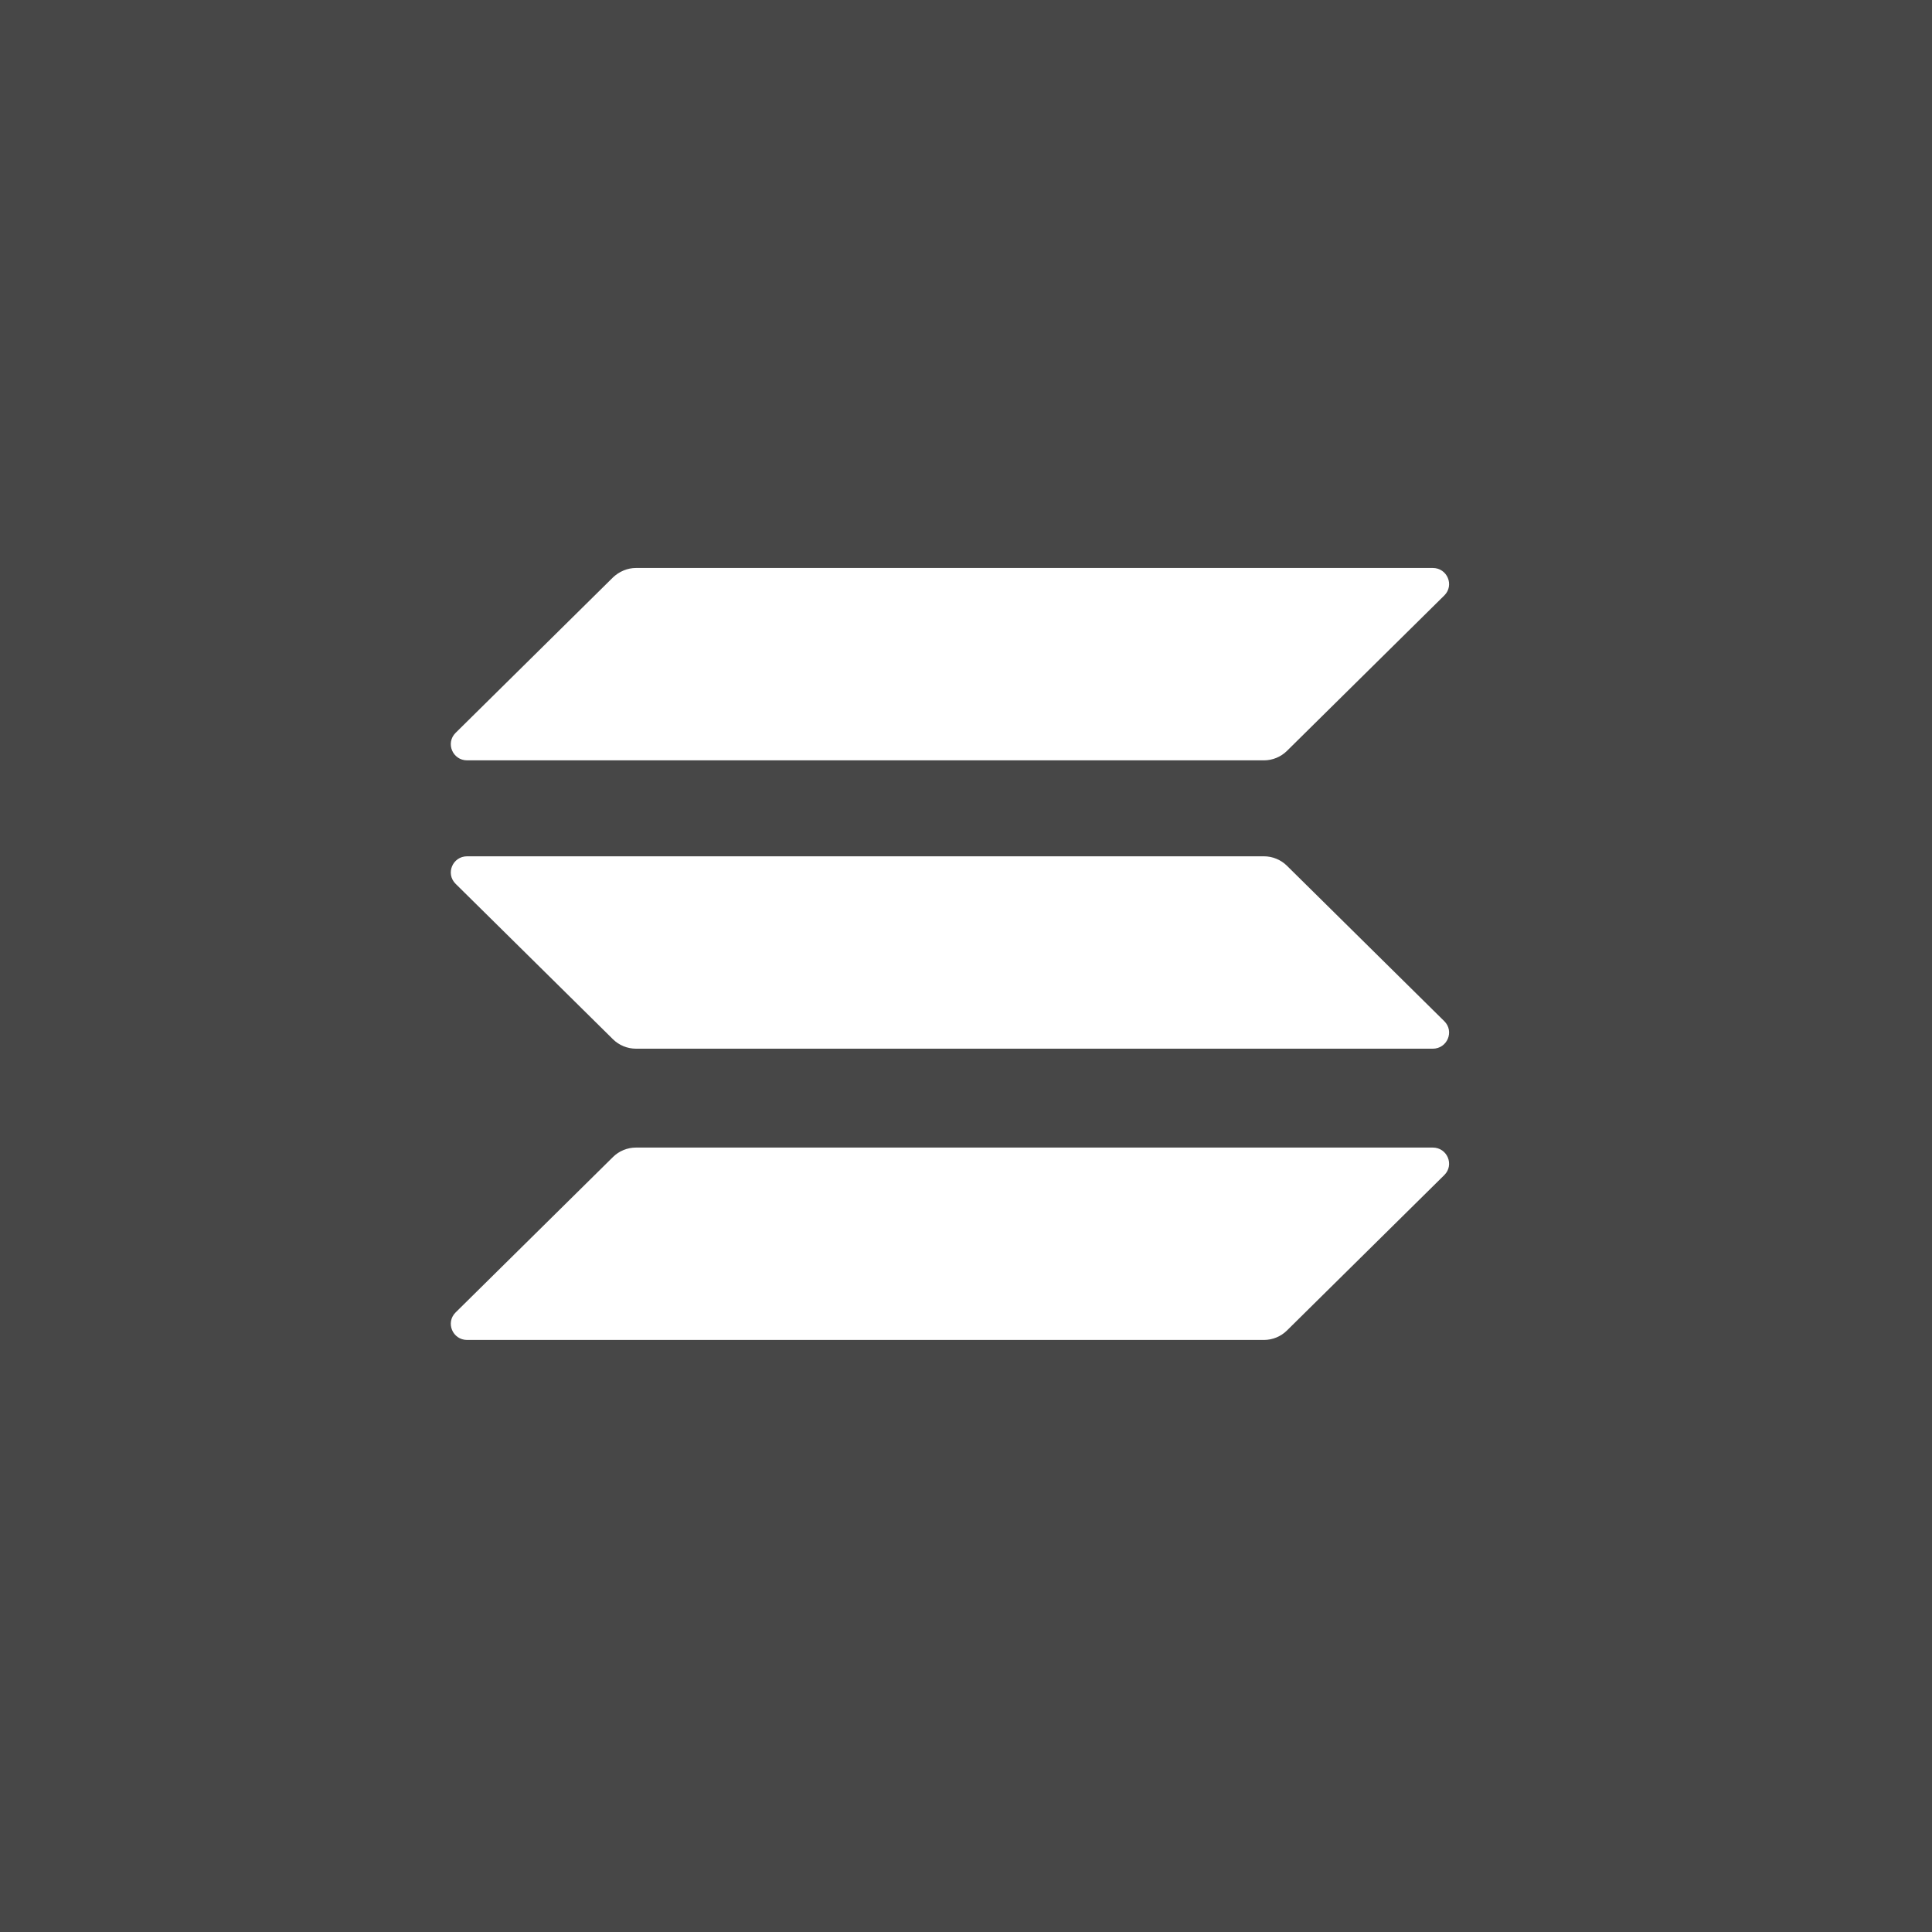
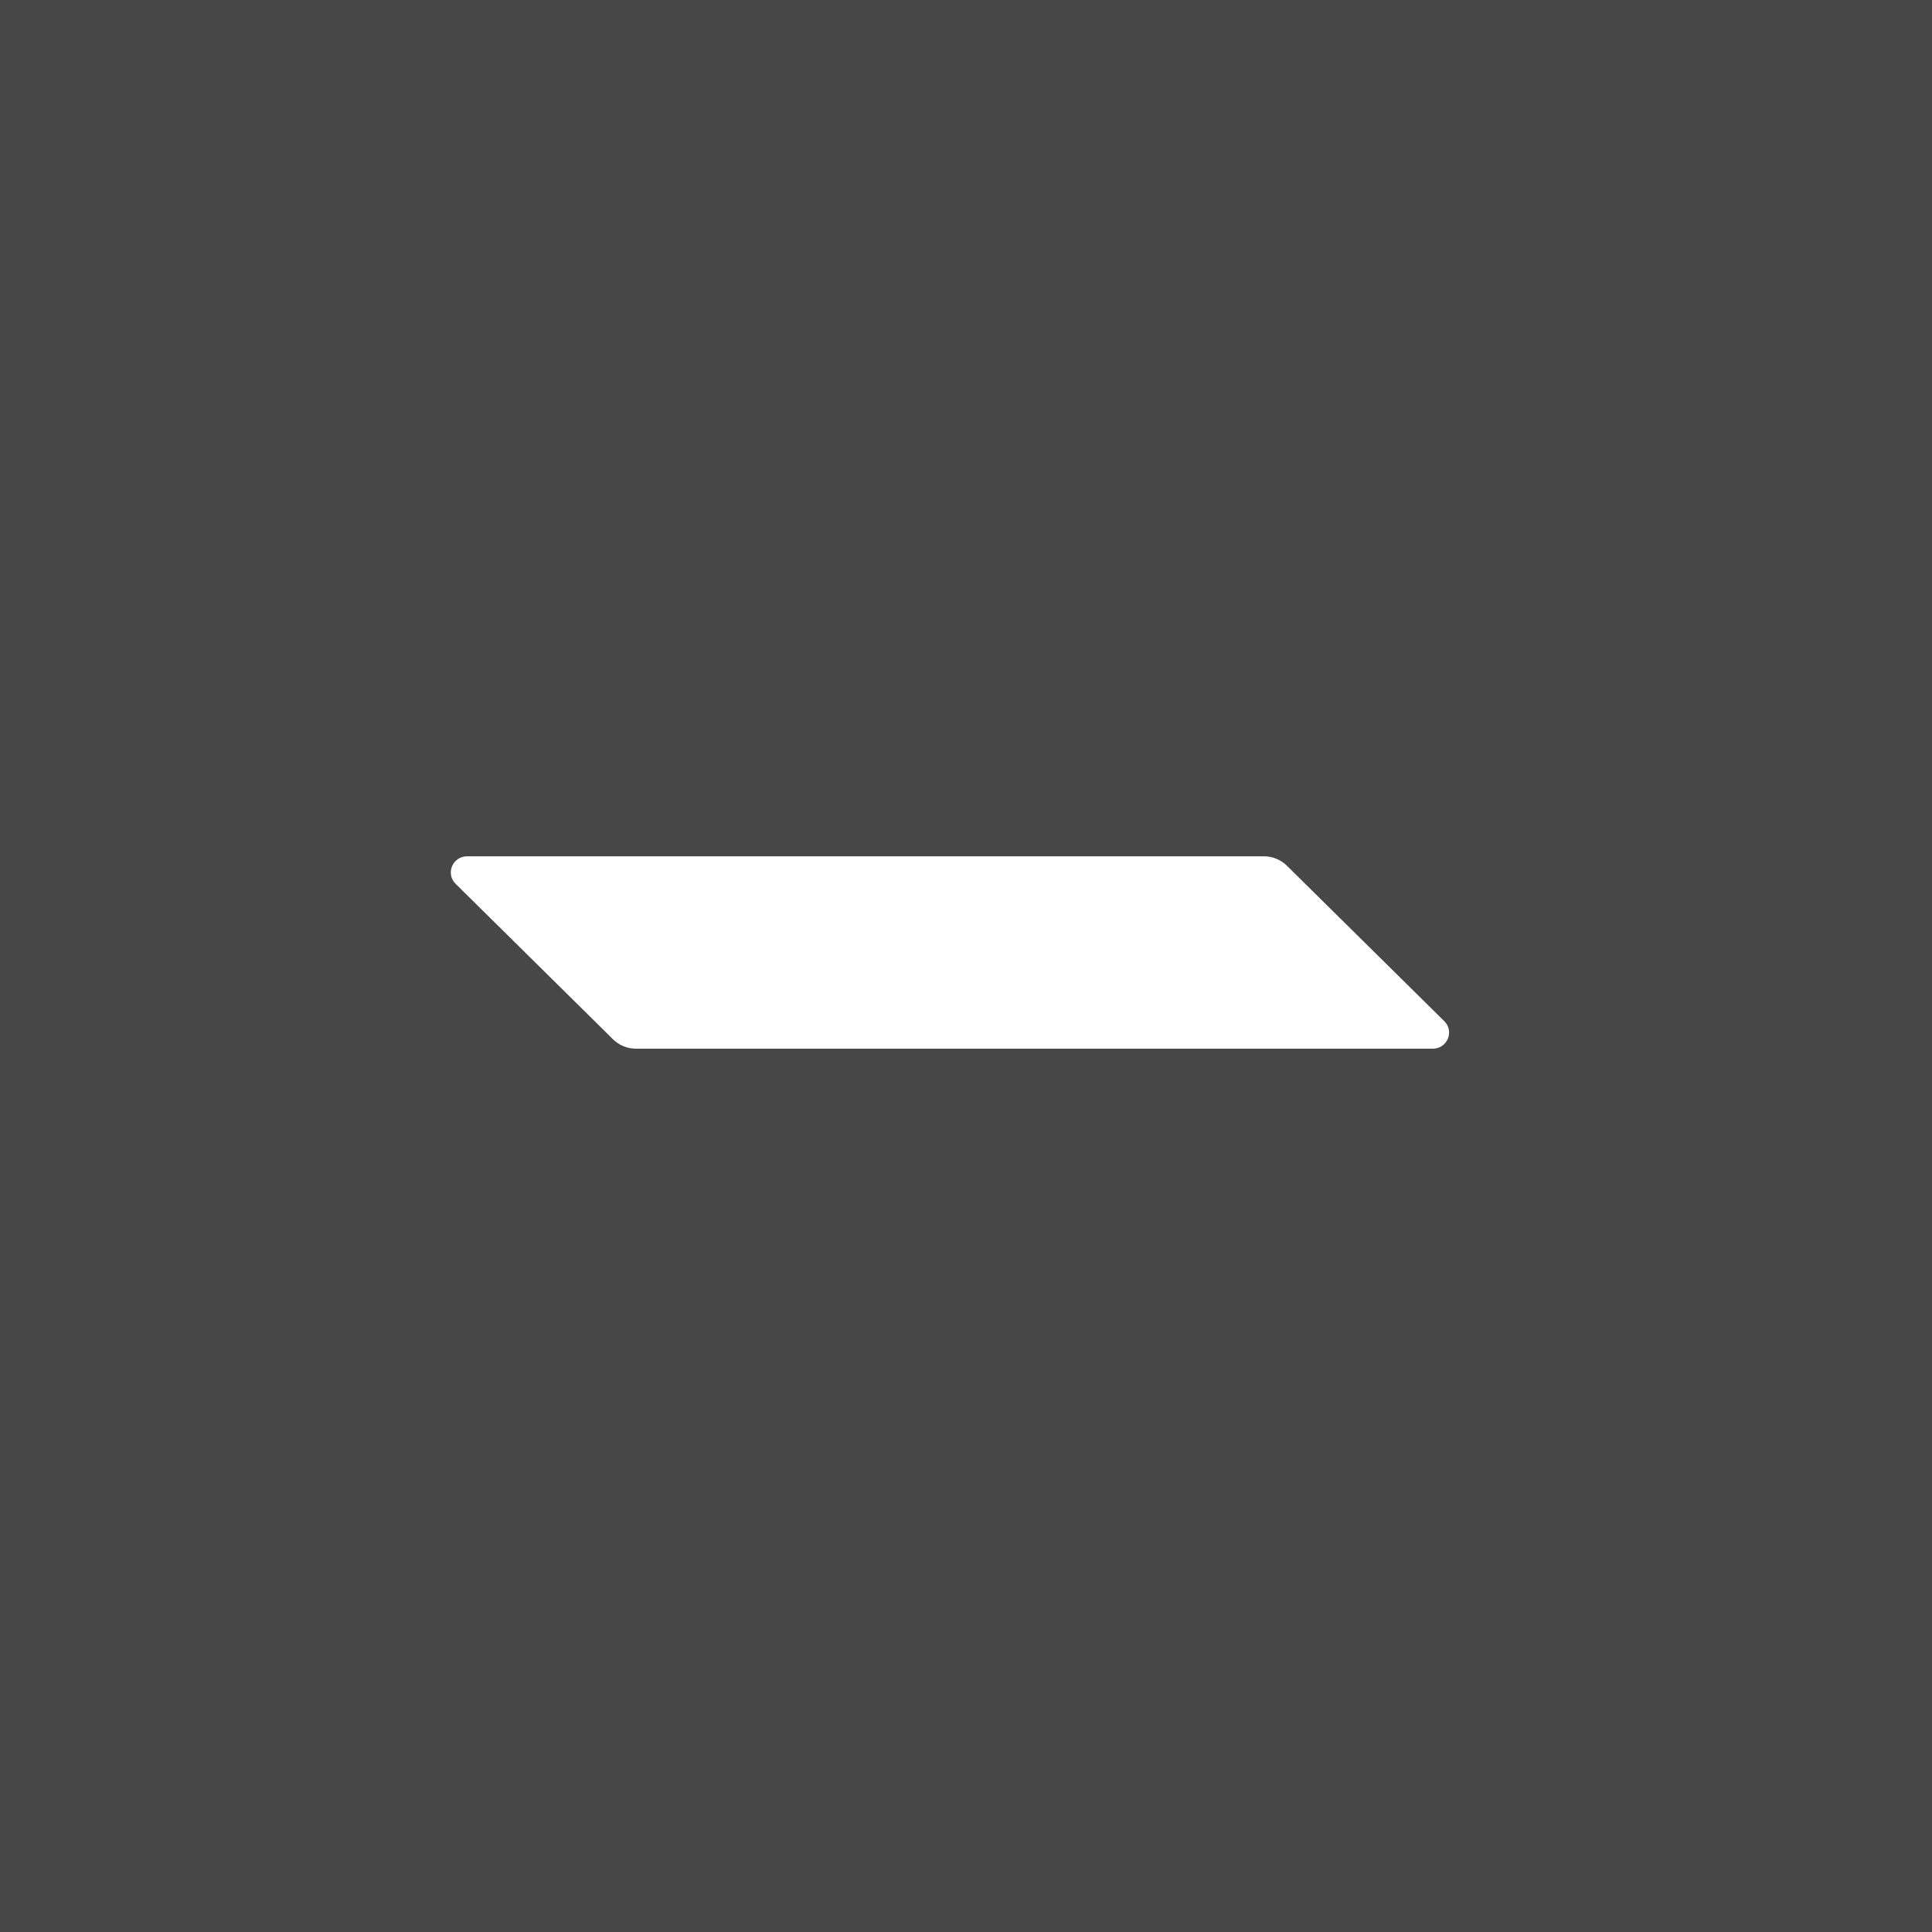
<svg xmlns="http://www.w3.org/2000/svg" width="168" height="168" viewBox="0 0 168 168" fill="none">
  <rect x="0" y="0" width="168" height="168" fill="#333333" stroke="none" />
  <rect opacity="0.1" width="168" height="168" fill="white" />
-   <path d="M53.304 100.608C53.828 100.09 54.548 99.788 55.312 99.788H124.586C125.852 99.788 126.485 101.297 125.59 102.181L111.905 115.699C111.382 116.216 110.661 116.518 109.897 116.518H40.623C39.357 116.518 38.724 115.009 39.619 114.125L53.304 100.608Z" fill="white" />
-   <path d="M53.304 50.208C53.849 49.69 54.57 49.388 55.312 49.388H124.586C125.852 49.388 126.485 50.897 125.59 51.781L111.905 65.299C111.382 65.816 110.661 66.118 109.897 66.118H40.623C39.357 66.118 38.724 64.609 39.619 63.725L53.304 50.208Z" fill="white" />
  <path d="M111.905 75.28C111.382 74.763 110.661 74.461 109.897 74.461H40.623C39.357 74.461 38.724 75.97 39.619 76.854L53.304 90.372C53.828 90.889 54.548 91.191 55.312 91.191H124.586C125.852 91.191 126.485 89.682 125.59 88.798L111.905 75.28Z" fill="white" />
</svg>